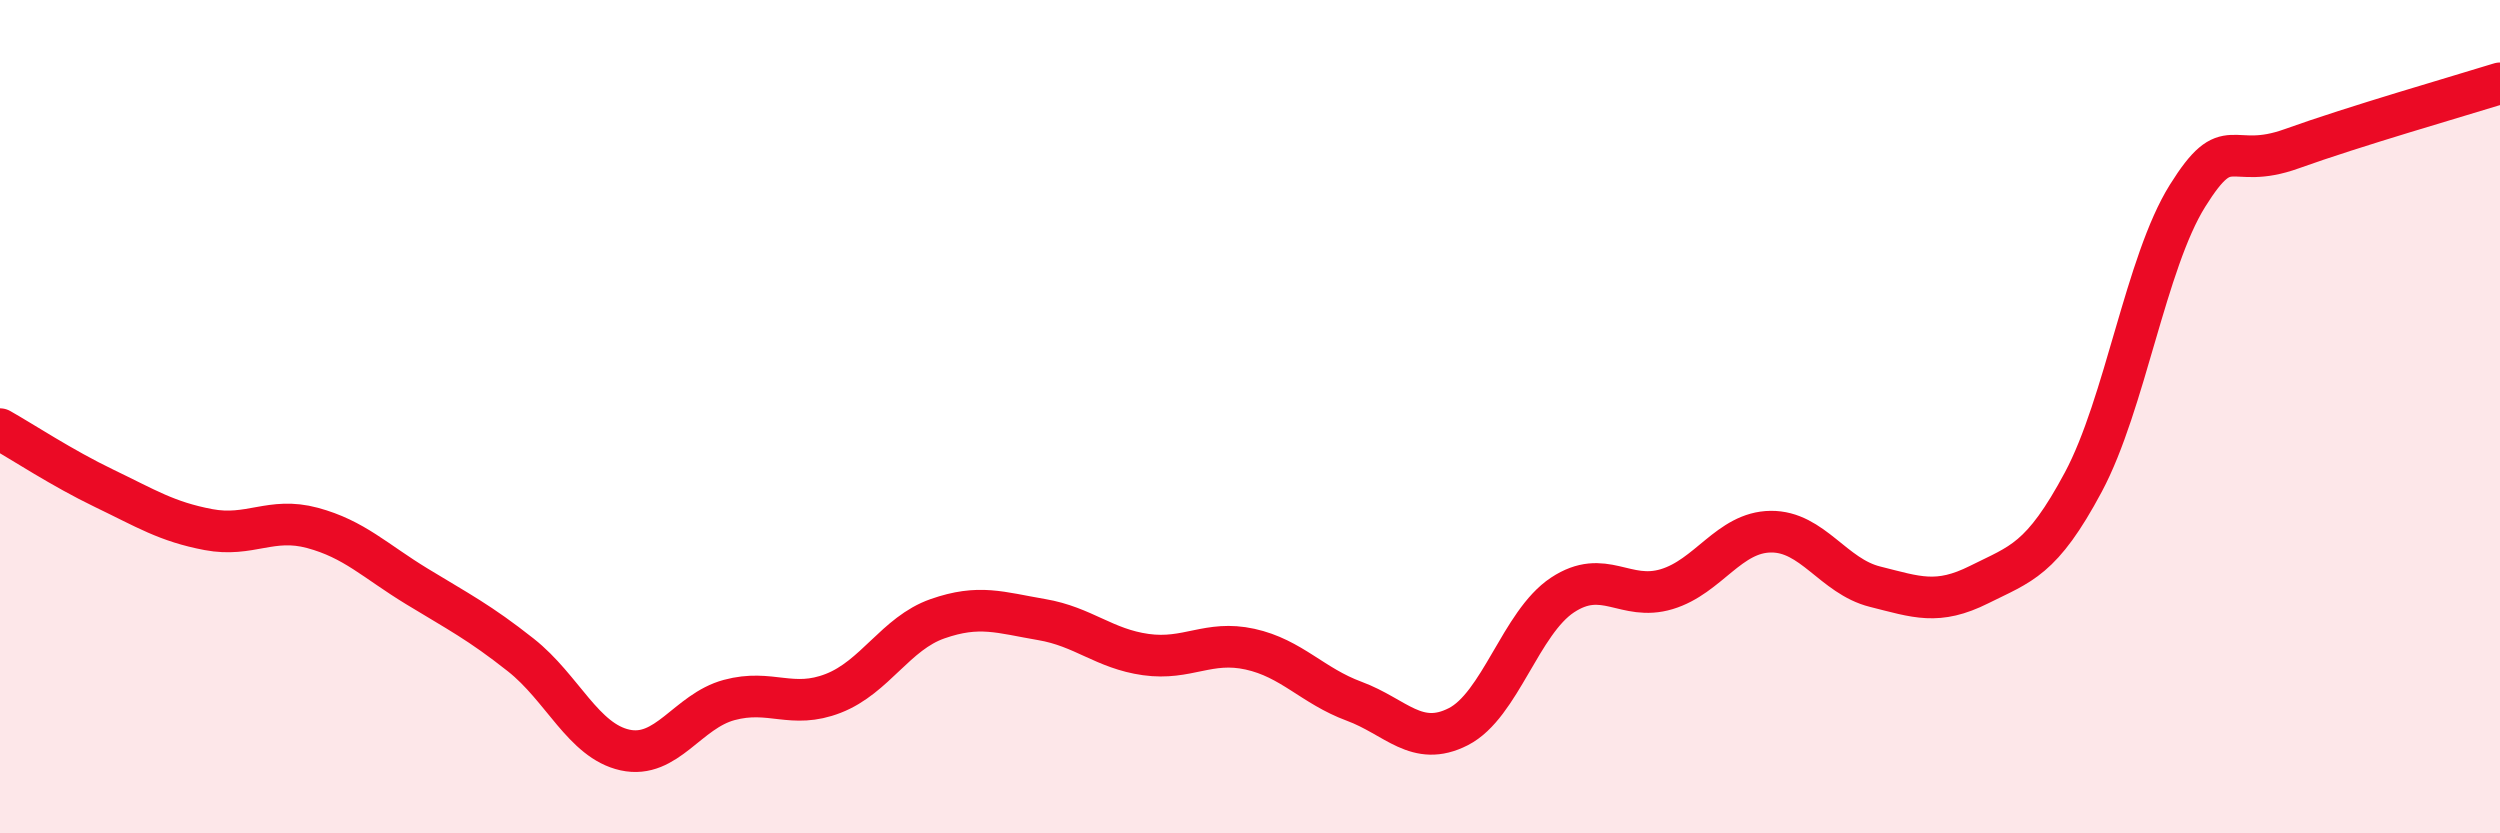
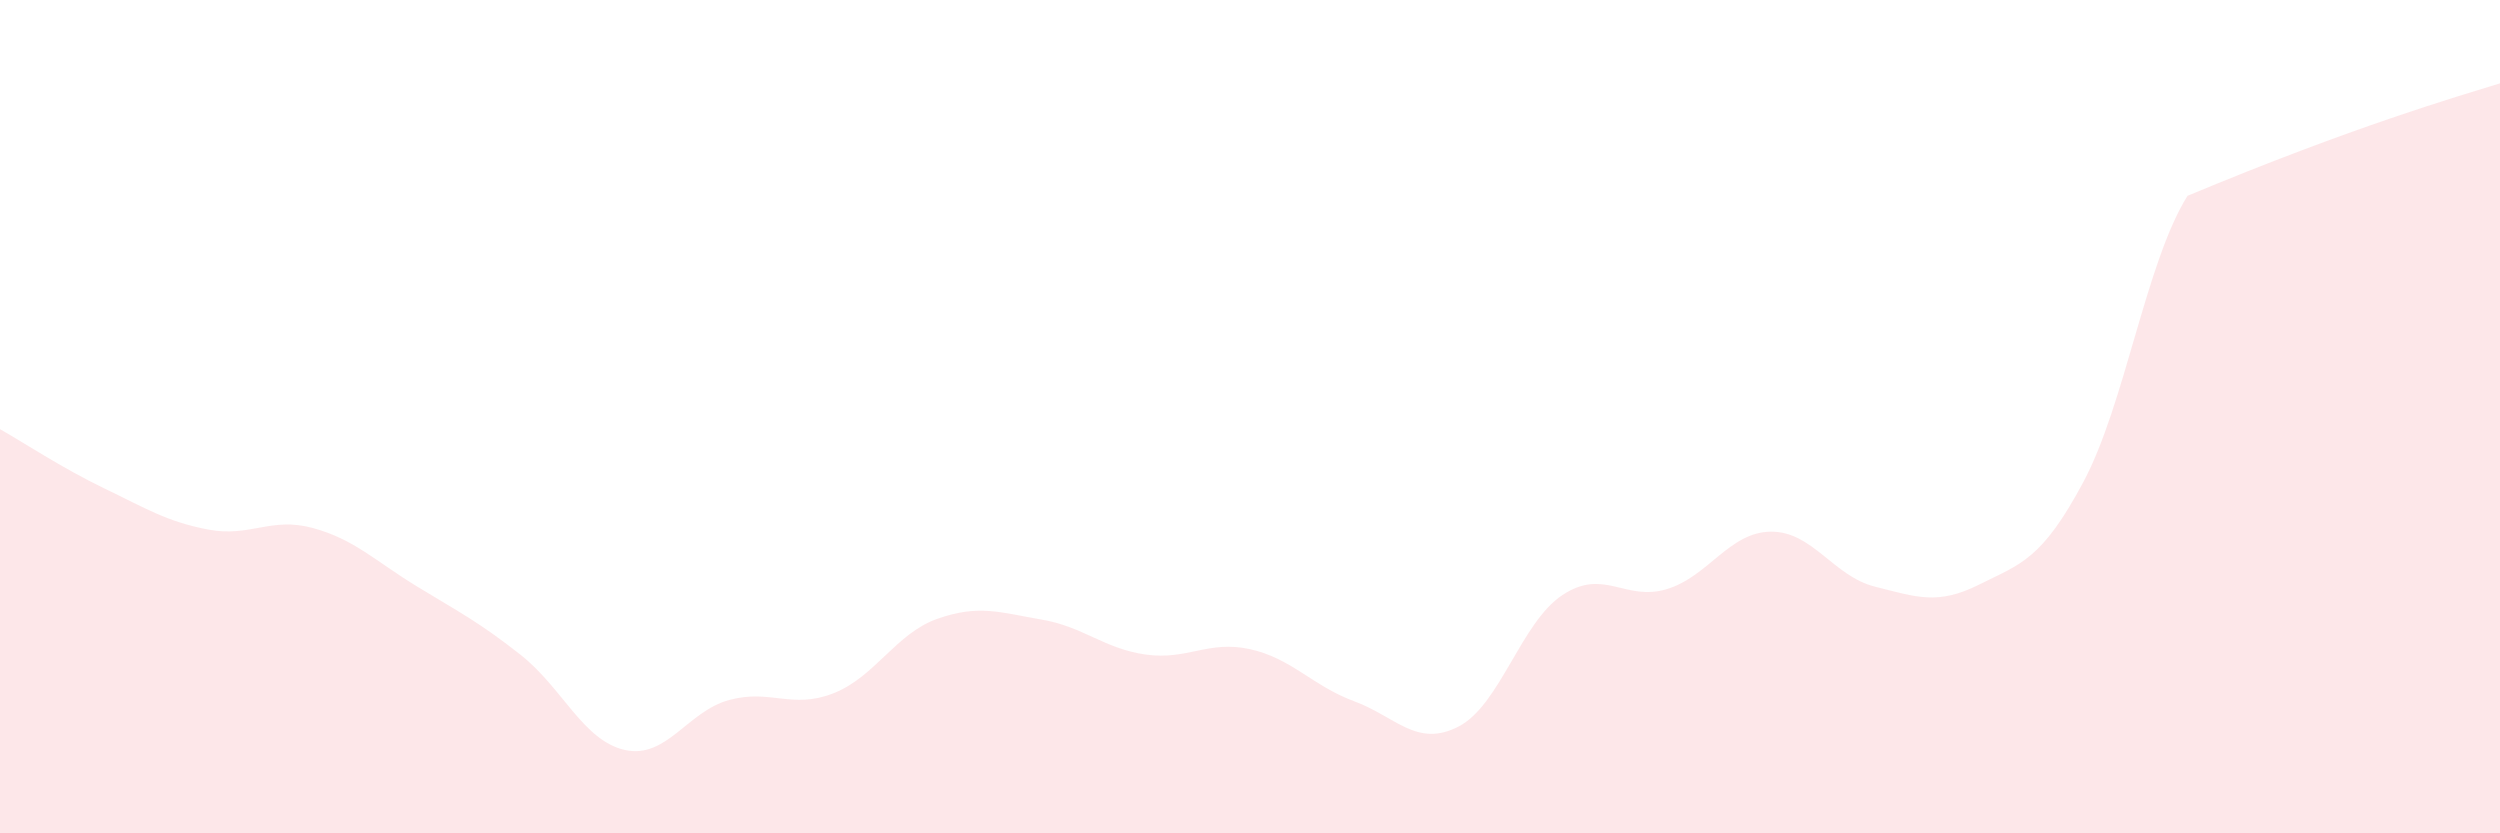
<svg xmlns="http://www.w3.org/2000/svg" width="60" height="20" viewBox="0 0 60 20">
-   <path d="M 0,10.3 C 0.5,10.58 1.5,11.24 2.5,11.72 C 3.5,12.2 4,12.52 5,12.71 C 6,12.9 6.5,12.4 7.5,12.67 C 8.5,12.94 9,13.46 10,14.07 C 11,14.68 11.5,14.93 12.5,15.72 C 13.5,16.51 14,17.78 15,18 C 16,18.22 16.5,17.07 17.5,16.8 C 18.5,16.53 19,17.03 20,16.64 C 21,16.25 21.5,15.2 22.5,14.85 C 23.5,14.5 24,14.7 25,14.87 C 26,15.04 26.5,15.57 27.5,15.71 C 28.5,15.85 29,15.36 30,15.58 C 31,15.8 31.5,16.46 32.5,16.83 C 33.5,17.2 34,17.95 35,17.44 C 36,16.93 36.5,14.94 37.5,14.28 C 38.5,13.62 39,14.44 40,14.14 C 41,13.84 41.5,12.77 42.5,12.76 C 43.5,12.75 44,13.83 45,14.08 C 46,14.33 46.5,14.53 47.5,14.03 C 48.5,13.53 49,13.44 50,11.57 C 51,9.7 51.5,6.3 52.5,4.7 C 53.5,3.1 53.5,4.11 55,3.57 C 56.5,3.03 59,2.31 60,2L60 20L0 20Z" fill="#EB0A25" opacity="0.1" stroke-linecap="round" stroke-linejoin="round" />
-   <path d="M 0,10.3 C 0.5,10.58 1.5,11.24 2.5,11.72 C 3.5,12.2 4,12.52 5,12.71 C 6,12.9 6.5,12.4 7.5,12.67 C 8.5,12.94 9,13.46 10,14.07 C 11,14.68 11.5,14.93 12.5,15.72 C 13.5,16.51 14,17.78 15,18 C 16,18.22 16.5,17.07 17.5,16.8 C 18.5,16.53 19,17.03 20,16.64 C 21,16.25 21.5,15.2 22.5,14.85 C 23.5,14.5 24,14.7 25,14.87 C 26,15.04 26.5,15.57 27.5,15.71 C 28.5,15.85 29,15.36 30,15.58 C 31,15.8 31.5,16.46 32.5,16.83 C 33.5,17.2 34,17.95 35,17.44 C 36,16.93 36.5,14.94 37.5,14.28 C 38.5,13.62 39,14.44 40,14.14 C 41,13.84 41.5,12.77 42.5,12.76 C 43.5,12.75 44,13.83 45,14.08 C 46,14.33 46.5,14.53 47.5,14.03 C 48.5,13.53 49,13.44 50,11.57 C 51,9.7 51.5,6.3 52.5,4.7 C 53.5,3.1 53.5,4.11 55,3.57 C 56.5,3.03 59,2.31 60,2" stroke="#EB0A25" stroke-width="1" fill="none" stroke-linecap="round" stroke-linejoin="round" />
+   <path d="M 0,10.3 C 0.5,10.58 1.5,11.24 2.5,11.72 C 3.5,12.2 4,12.52 5,12.71 C 6,12.9 6.5,12.4 7.5,12.67 C 8.5,12.94 9,13.46 10,14.07 C 11,14.68 11.5,14.93 12.5,15.72 C 13.5,16.51 14,17.78 15,18 C 16,18.22 16.5,17.07 17.5,16.8 C 18.5,16.53 19,17.03 20,16.64 C 21,16.25 21.5,15.2 22.5,14.85 C 23.5,14.5 24,14.7 25,14.87 C 26,15.04 26.5,15.57 27.5,15.71 C 28.5,15.85 29,15.36 30,15.58 C 31,15.8 31.5,16.46 32.5,16.83 C 33.5,17.2 34,17.95 35,17.44 C 36,16.93 36.5,14.94 37.5,14.28 C 38.5,13.62 39,14.44 40,14.14 C 41,13.84 41.5,12.77 42.5,12.76 C 43.5,12.75 44,13.83 45,14.08 C 46,14.33 46.5,14.53 47.5,14.03 C 48.5,13.53 49,13.44 50,11.57 C 51,9.7 51.5,6.3 52.5,4.7 C 56.5,3.03 59,2.31 60,2L60 20L0 20Z" fill="#EB0A25" opacity="0.1" stroke-linecap="round" stroke-linejoin="round" />
</svg>